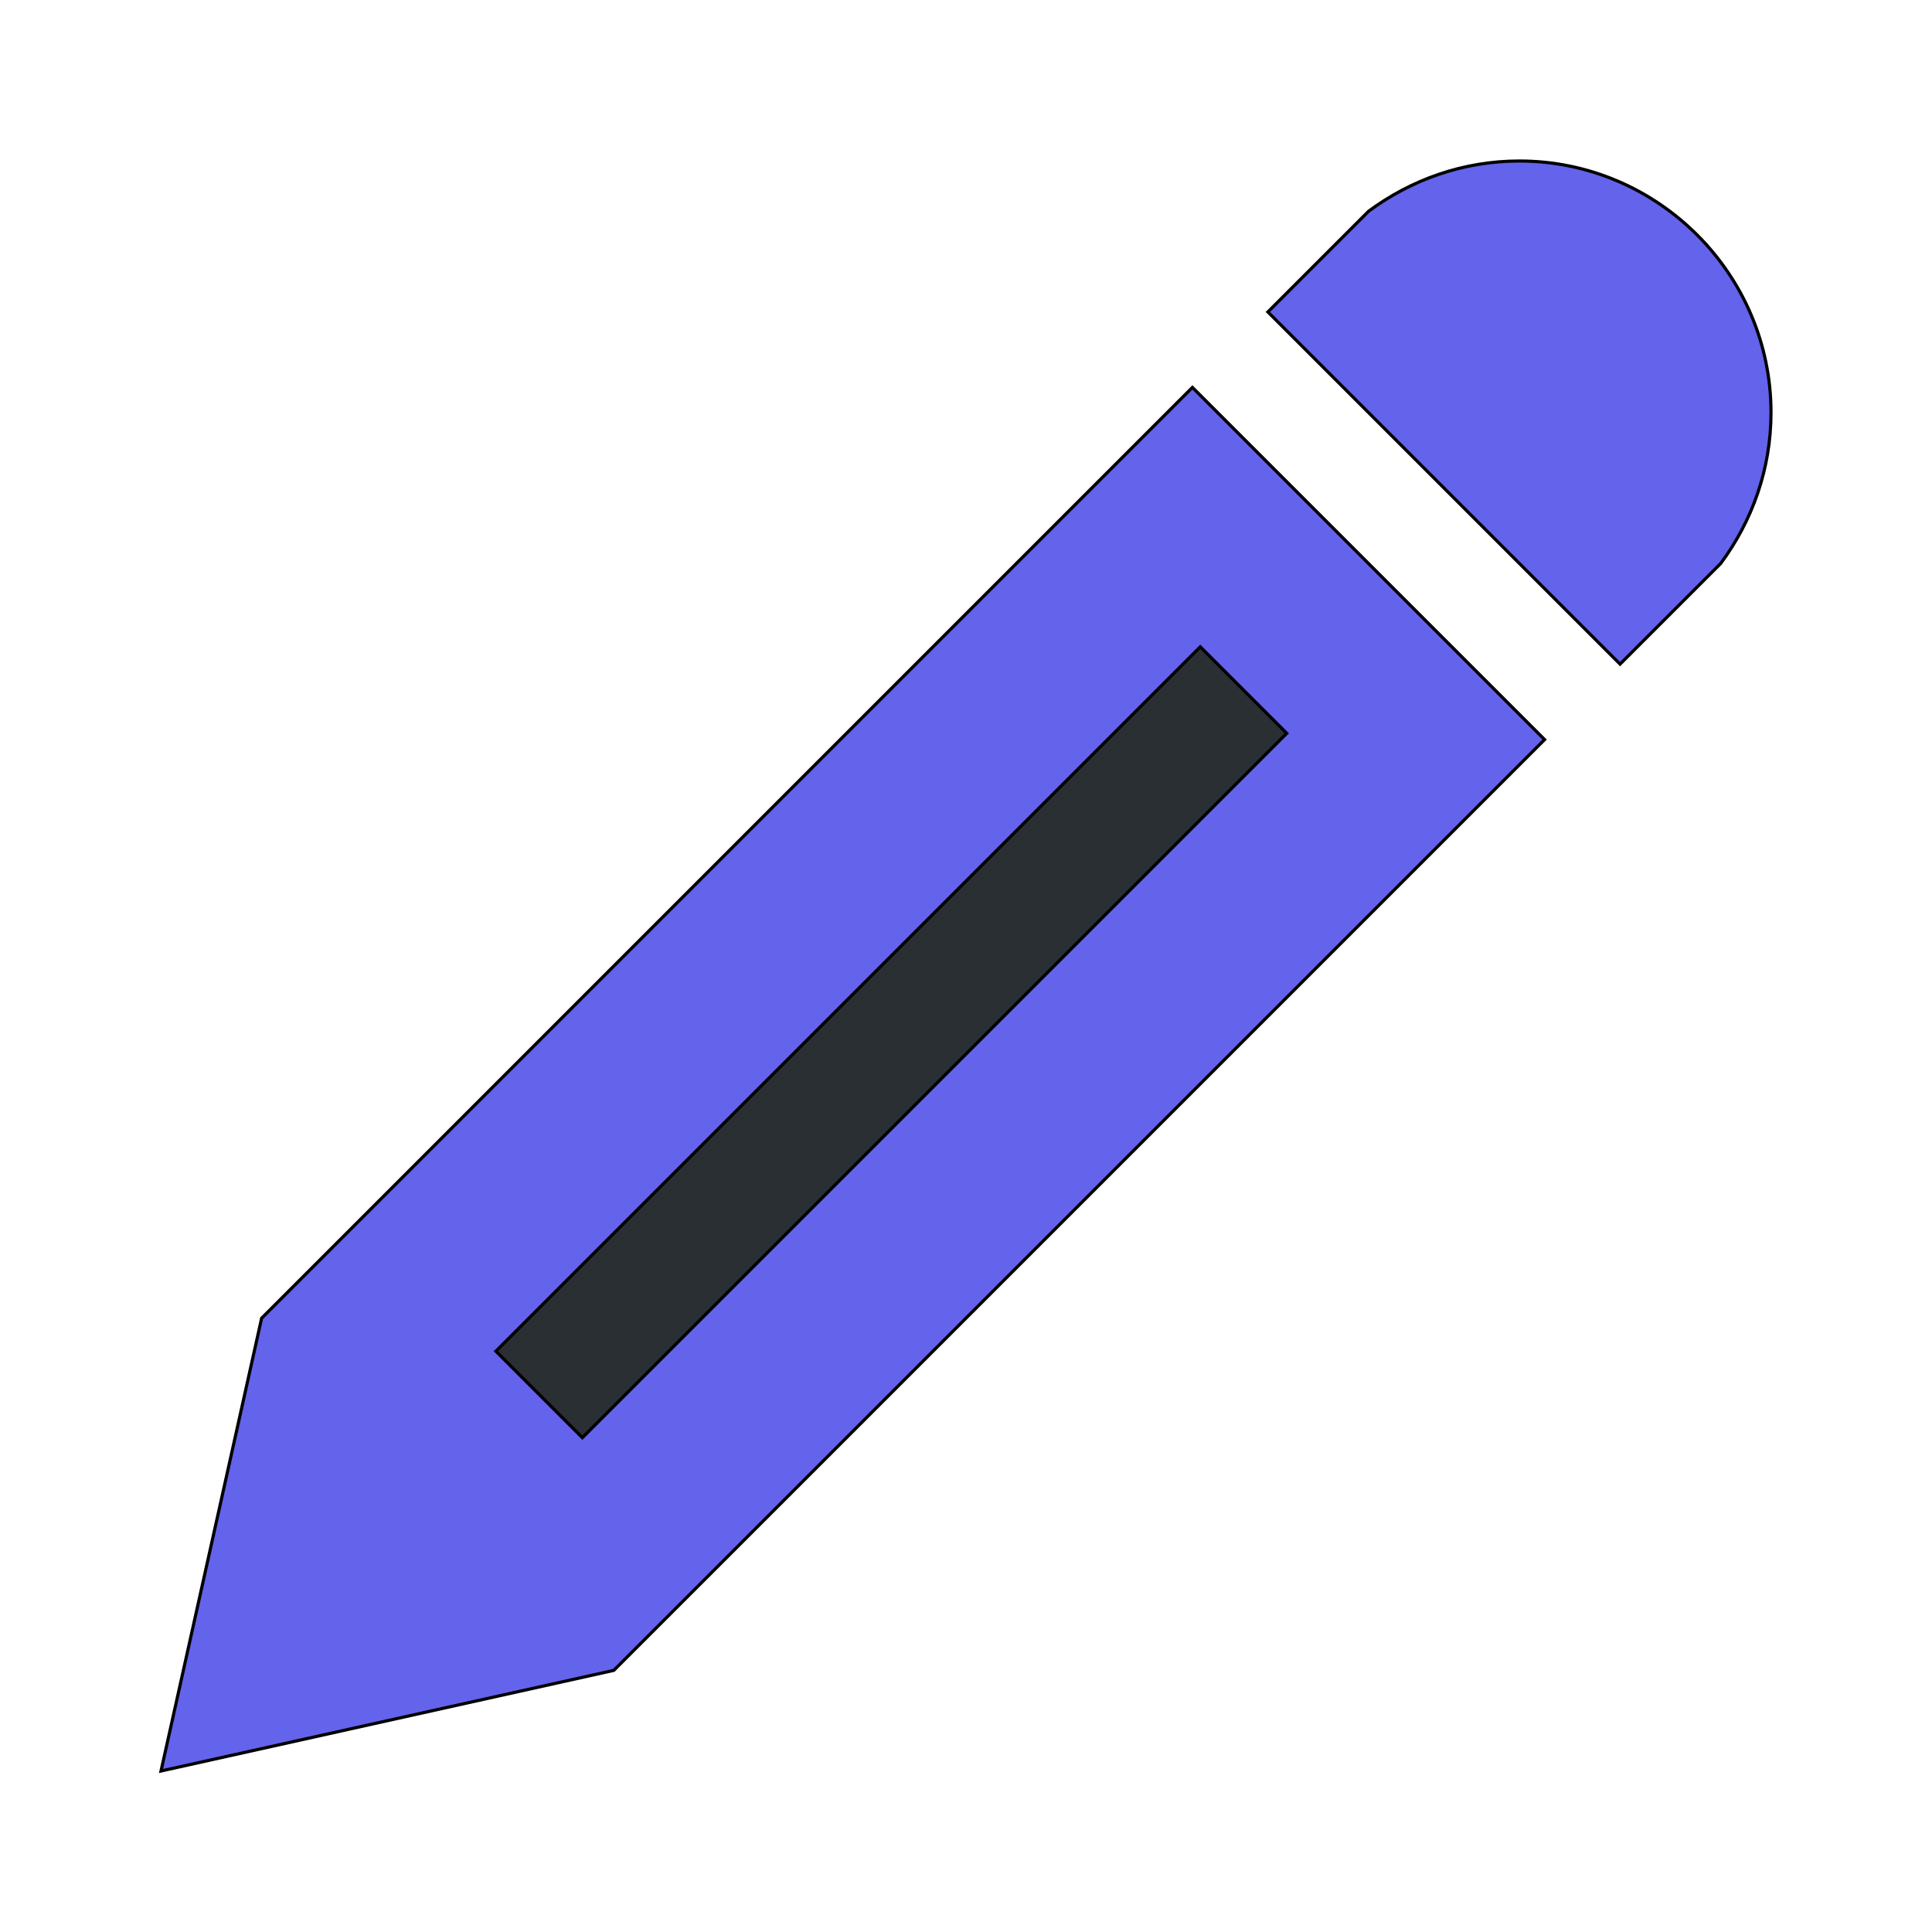
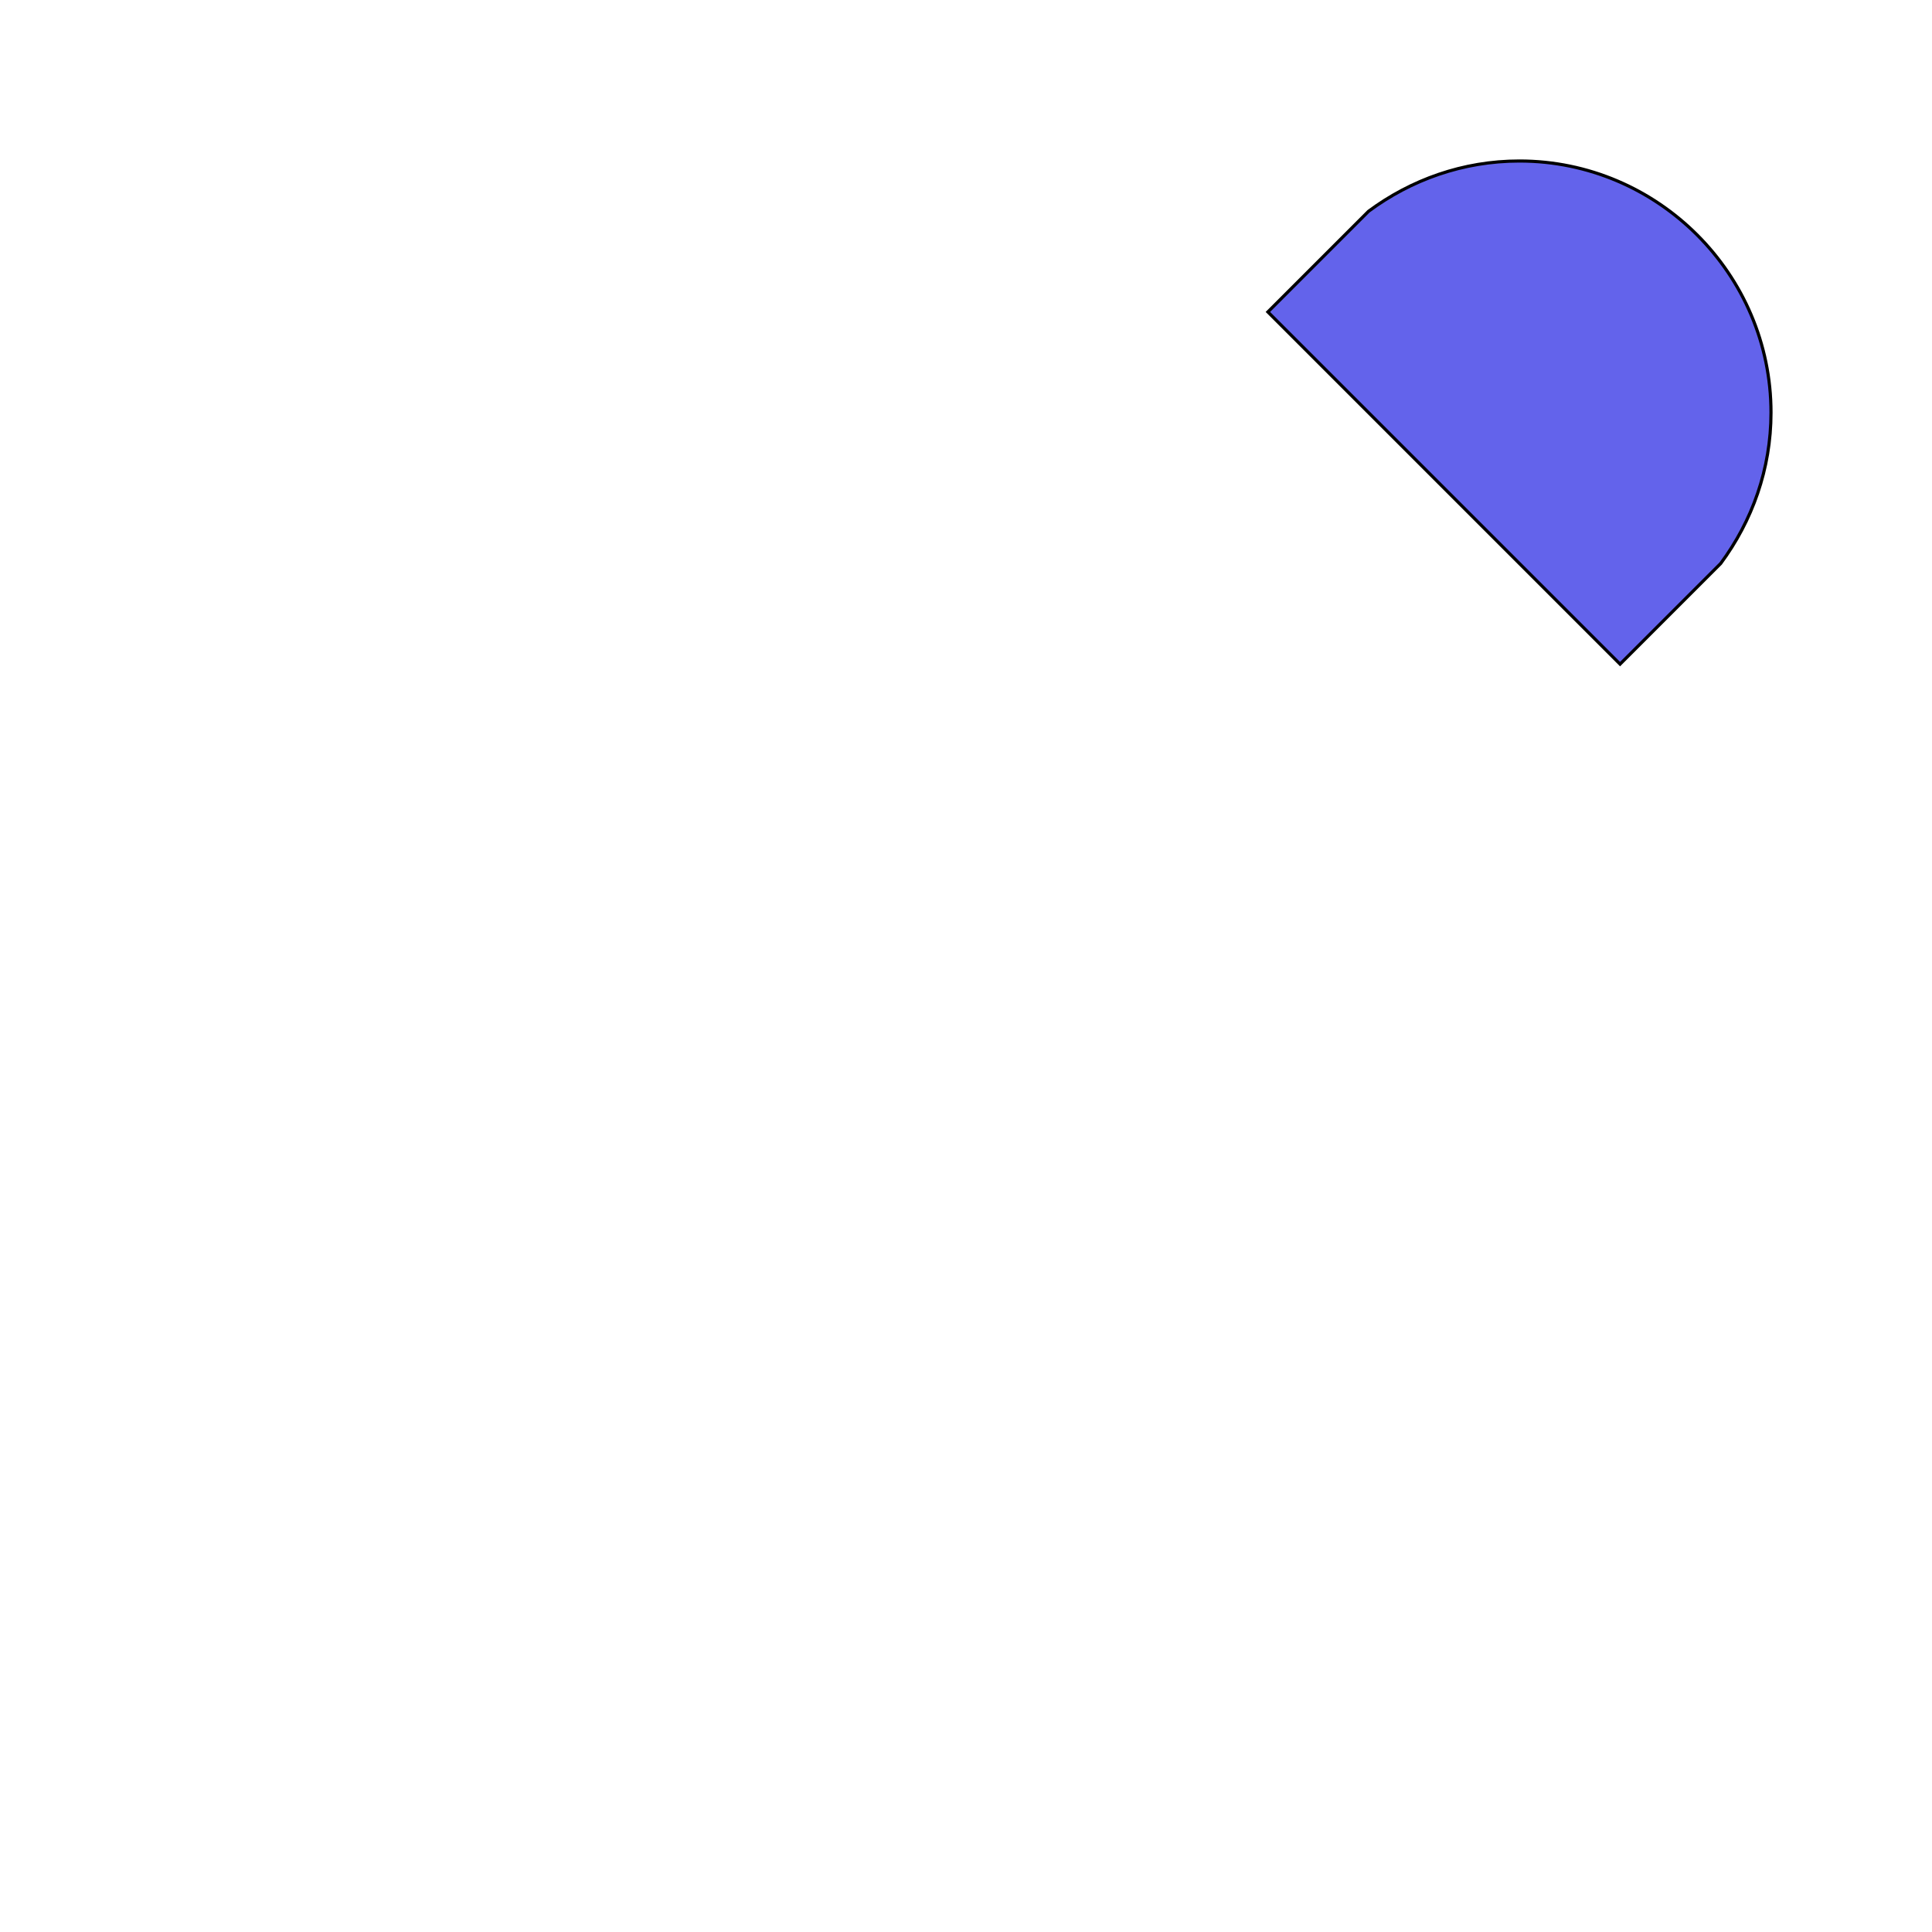
<svg xmlns="http://www.w3.org/2000/svg" id="bg_met_pencil" width="200" height="200" version="1.1" class="bgs" preserveAspectRatio="xMidYMin slice">
  <defs id="SvgjsDefs14786" />
-   <rect id="rect_met_pencil" width="100%" height="100%" fill="none" />
  <svg id="th_met_pencil" preserveAspectRatio="xMidYMin meet" data-uid="met_pencil" data-keyword="pencil" data-coll="met" viewBox="-51.2 -19.2 614.4 614.4" class="svg_thumb" data-colors="[&quot;#ebc463&quot;,&quot;#ebc463&quot;,&quot;#292f33&quot;]" style="overflow: visible;">
    <path id="th_met_pencil_0" d="M432 32C476 32 512 68 512 112C512 130 506 146.5 496 160L464 192L352 80L384 48C397.5 38 414 32 432 32Z " fill-rule="evenodd" fill="#6363eb" stroke-width="1" stroke="#000000" class="oranges" />
-     <path id="th_met_pencil_1" d="M32 400L0 544L144 512L440 216L328 104L32 400Z " fill-rule="evenodd" fill="#6363eb" stroke-width="1" stroke="#000000" class="oranges" />
-     <path id="th_met_pencil_2" d="M358 214L134 438L106.5 410.5L330.5 186.5L358 214Z " fill-rule="evenodd" fill="#292f33" stroke-width="1" stroke="#000000" class="grays" />
  </svg>
</svg>